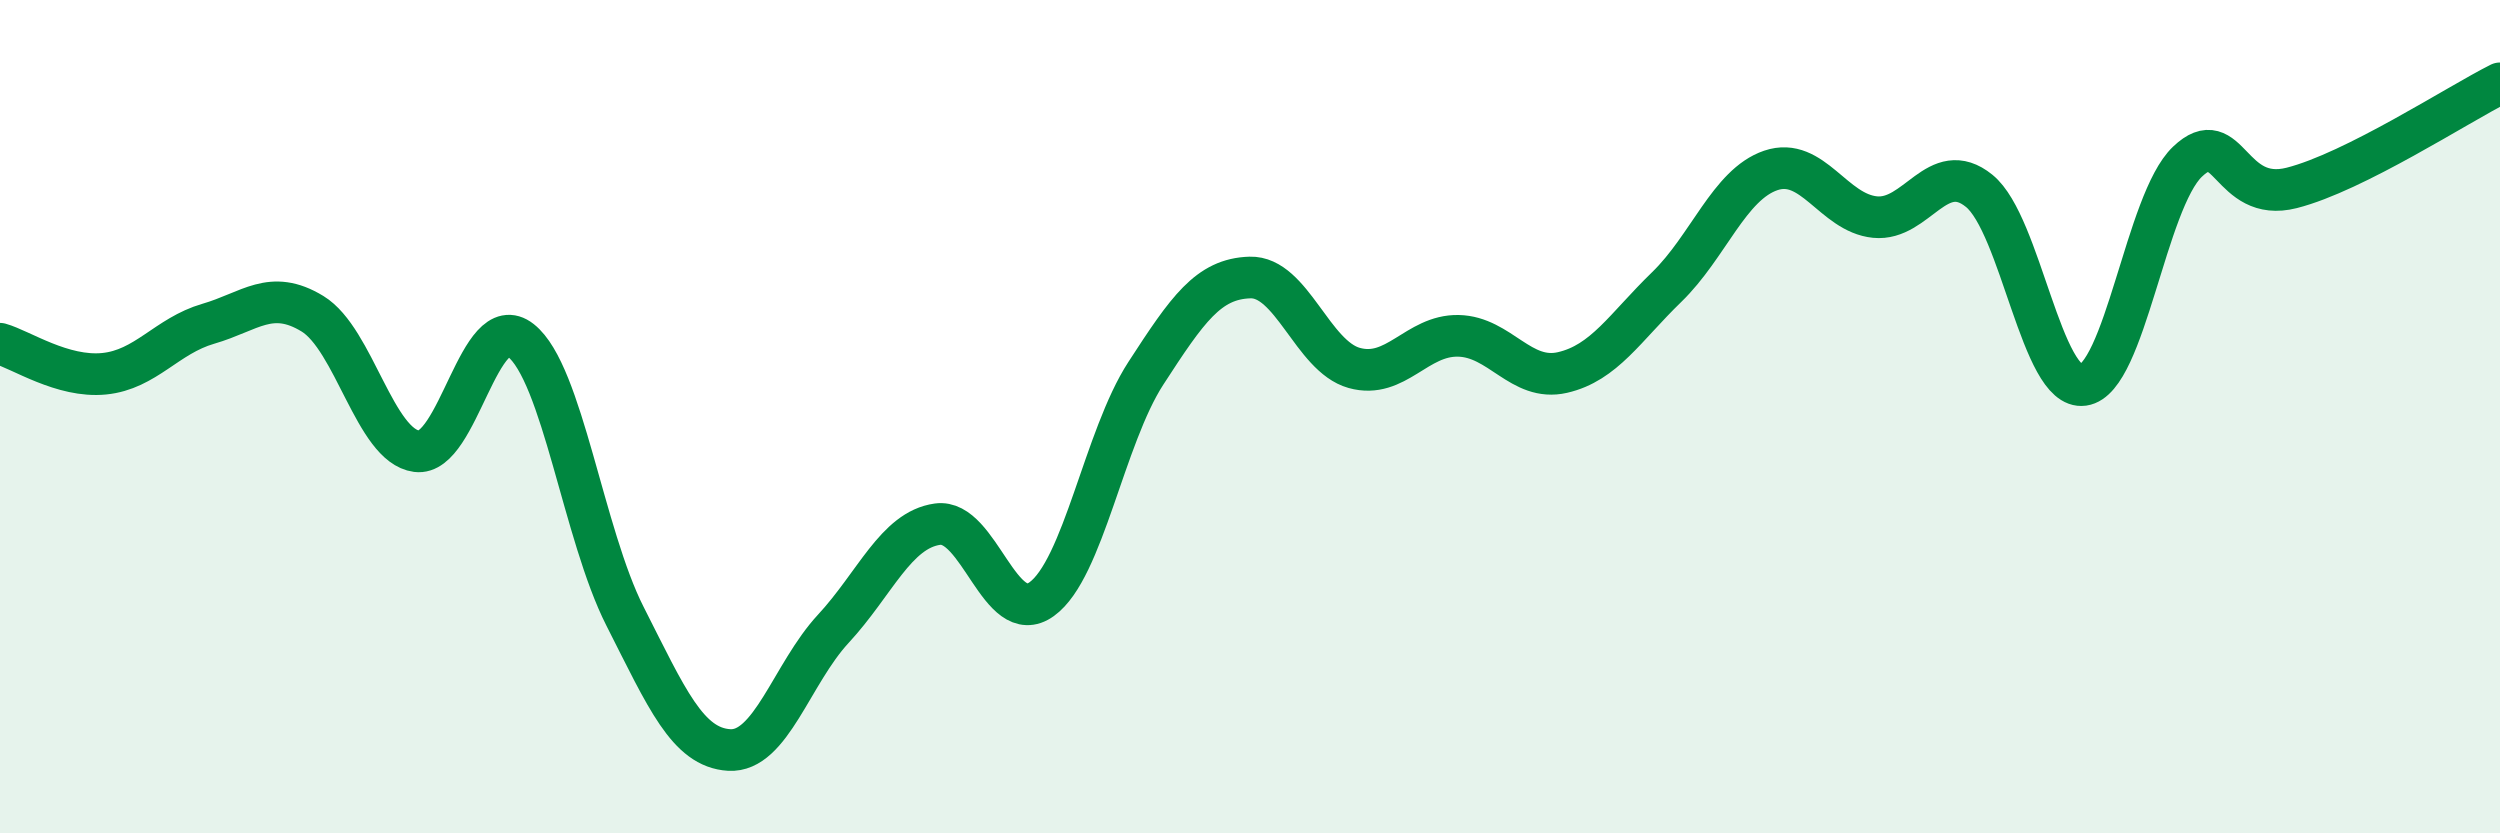
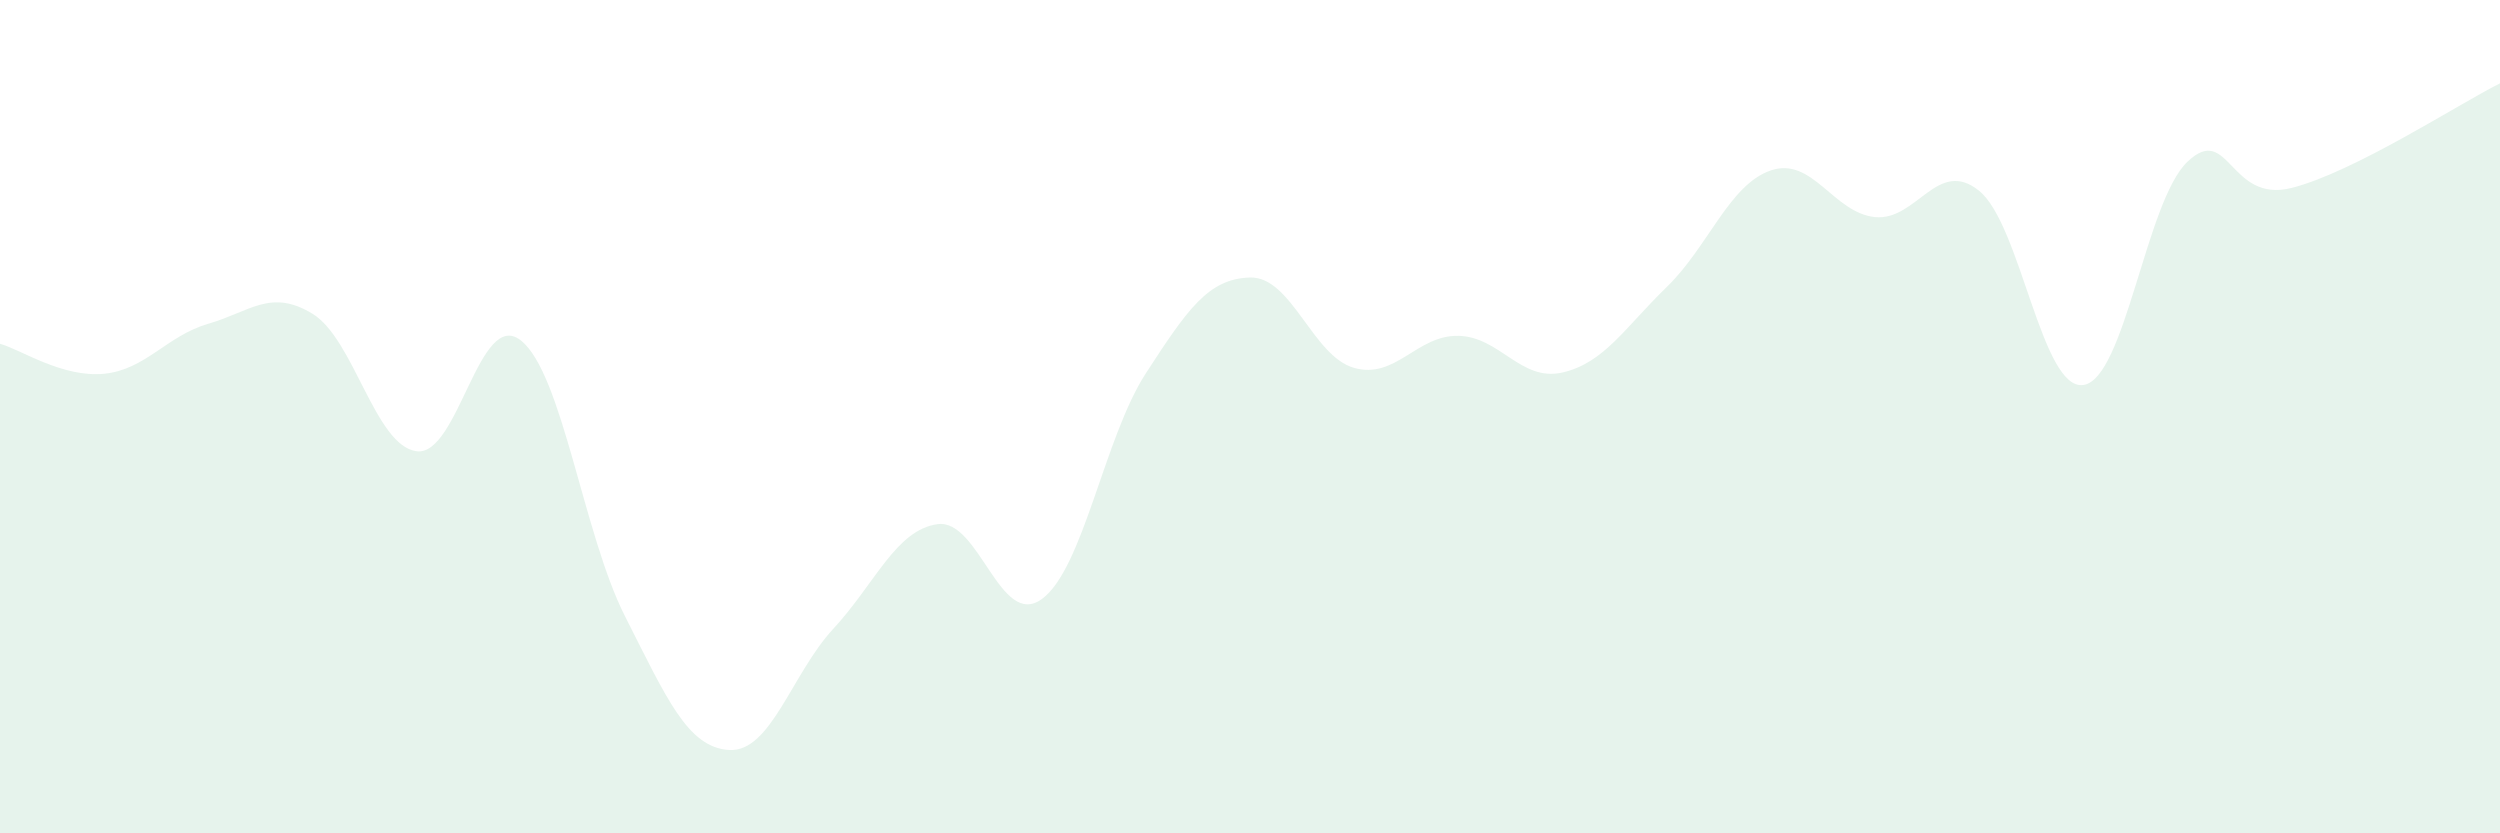
<svg xmlns="http://www.w3.org/2000/svg" width="60" height="20" viewBox="0 0 60 20">
  <path d="M 0,8.25 C 0.5,8.39 1.5,9.07 2.5,8.97 C 3.5,8.87 4,8.06 5,7.77 C 6,7.48 6.5,6.92 7.5,7.53 C 8.5,8.14 9,10.7 10,10.83 C 11,10.96 11.5,7.38 12.5,8.17 C 13.5,8.96 14,12.82 15,14.79 C 16,16.76 16.5,17.94 17.5,18 C 18.5,18.06 19,16.17 20,15.09 C 21,14.01 21.5,12.72 22.5,12.58 C 23.5,12.44 24,15.1 25,14.38 C 26,13.66 26.5,10.5 27.5,8.96 C 28.5,7.42 29,6.69 30,6.66 C 31,6.63 31.5,8.55 32.5,8.83 C 33.5,9.11 34,8.04 35,8.06 C 36,8.08 36.5,9.17 37.5,8.94 C 38.5,8.71 39,7.86 40,6.89 C 41,5.92 41.5,4.43 42.5,4.09 C 43.5,3.75 44,5.11 45,5.21 C 46,5.31 46.5,3.77 47.5,4.58 C 48.5,5.39 49,9.38 50,9.24 C 51,9.1 51.5,4.83 52.5,3.88 C 53.5,2.93 53.5,4.89 55,4.51 C 56.5,4.13 59,2.5 60,2L60 20L0 20Z" fill="#008740" opacity="0.1" stroke-linecap="round" stroke-linejoin="round" />
-   <path d="M 0,8.25 C 0.5,8.39 1.5,9.07 2.5,8.97 C 3.5,8.87 4,8.06 5,7.77 C 6,7.48 6.5,6.92 7.5,7.53 C 8.5,8.14 9,10.7 10,10.83 C 11,10.96 11.5,7.38 12.5,8.17 C 13.5,8.96 14,12.82 15,14.79 C 16,16.76 16.5,17.94 17.5,18 C 18.5,18.06 19,16.17 20,15.09 C 21,14.01 21.5,12.72 22.5,12.58 C 23.5,12.44 24,15.1 25,14.38 C 26,13.66 26.5,10.5 27.5,8.96 C 28.5,7.42 29,6.69 30,6.66 C 31,6.63 31.5,8.55 32.5,8.83 C 33.5,9.11 34,8.04 35,8.06 C 36,8.08 36.5,9.17 37.5,8.94 C 38.5,8.71 39,7.86 40,6.89 C 41,5.92 41.5,4.43 42.5,4.09 C 43.5,3.75 44,5.11 45,5.21 C 46,5.31 46.5,3.77 47.5,4.58 C 48.5,5.39 49,9.38 50,9.24 C 51,9.1 51.5,4.83 52.5,3.88 C 53.5,2.93 53.5,4.89 55,4.51 C 56.5,4.13 59,2.5 60,2" stroke="#008740" stroke-width="1" fill="none" stroke-linecap="round" stroke-linejoin="round" />
</svg>